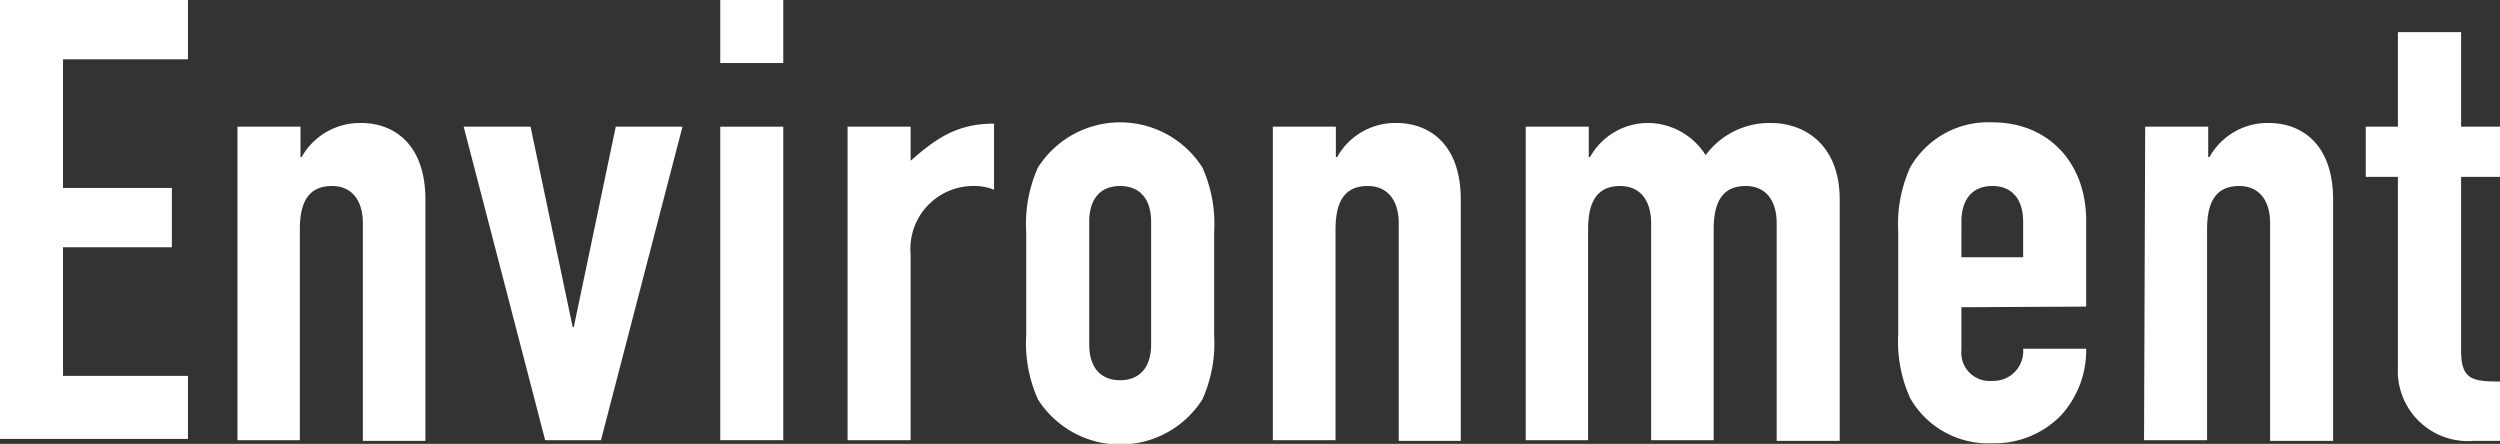
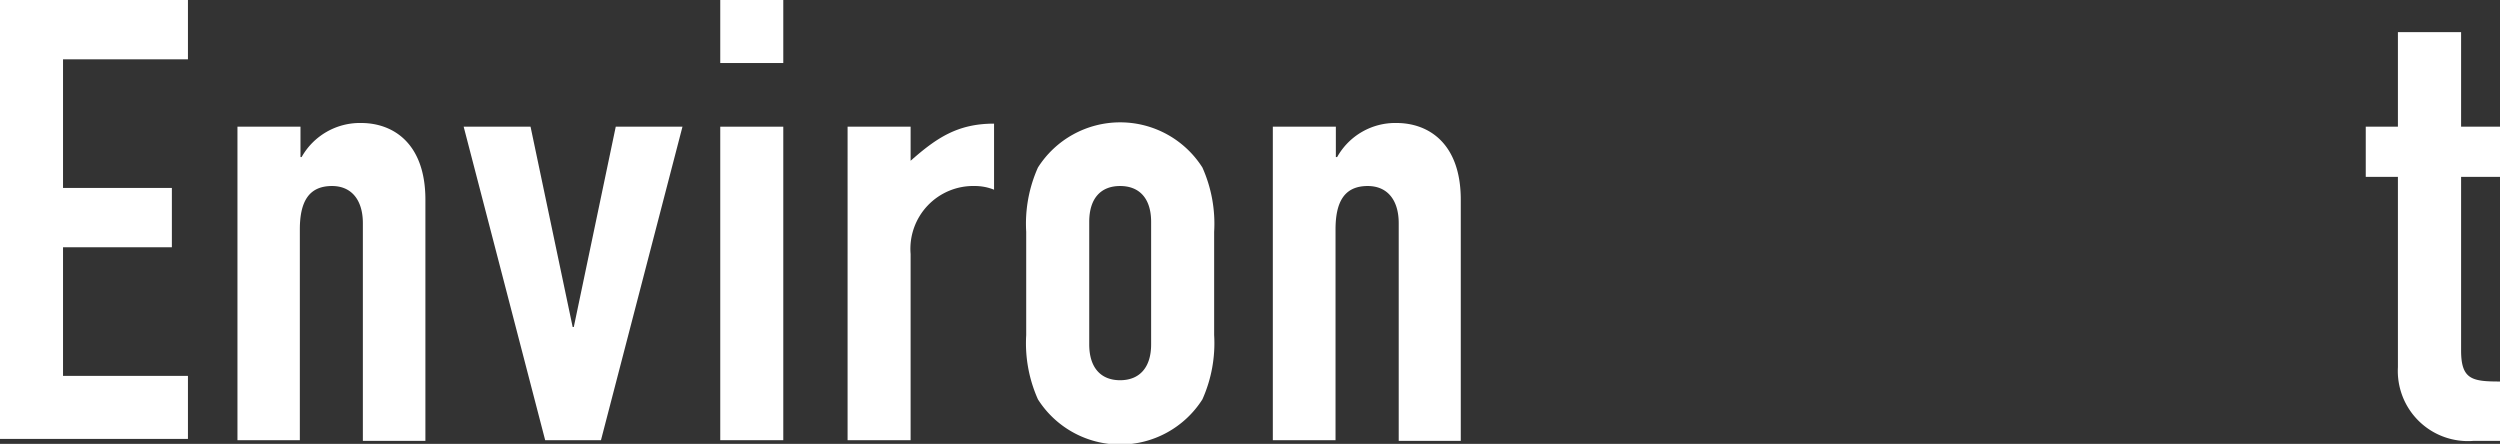
<svg xmlns="http://www.w3.org/2000/svg" viewBox="0 0 155.5 27.61">
  <rect x="0" y="0" width="155.5" height="27.61" fill="#333333" stroke="none" />
  <g fill="#fff">
    <path d="m0 0h11.69v3.69h-7.77v8h6.77v3.69h-6.77v8h7.77v3.92h-11.69z" />
    <path d="m14.77 7.88h3.92v1.89h.07a4.16 4.16 0 0 1 3.7-2.12c2 0 4 1.27 4 4.77v15h-3.89v-13.54c0-1.42-.69-2.31-1.92-2.31-1.46 0-2 1-2 2.7v13.11h-3.88z" />
    <path d="m37.38 27.38h-3.47l-5.07-19.5h4.16l2.62 12.46h.07l2.61-12.46h4.15z" />
    <path d="m44.8 0h3.92v3.92h-3.92zm0 7.88h3.92v19.5h-3.92z" />
    <path d="m52.72 7.88h3.92v2.12c1.61-1.42 2.92-2.31 5.19-2.31v4.11a3.19 3.19 0 0 0 -1.19-.23 3.91 3.91 0 0 0 -4 4.23v11.58h-3.92z" />
    <path d="m63.83 14.42a8.55 8.55 0 0 1 .73-4 6.06 6.06 0 0 1 10.23 0 8.55 8.55 0 0 1 .73 4v6.42a8.55 8.55 0 0 1 -.73 4 6.06 6.06 0 0 1 -10.23 0 8.55 8.55 0 0 1 -.73-4zm3.92 7c0 1.46.73 2.23 1.92 2.23s1.93-.77 1.93-2.23v-7.62c0-1.46-.73-2.23-1.93-2.23s-1.92.77-1.92 2.23z" />
    <path d="m79.17 7.88h3.92v1.89h.08a4.14 4.14 0 0 1 3.69-2.12c2 0 4 1.27 4 4.77v15h-3.86v-13.54c0-1.42-.69-2.31-1.93-2.31-1.46 0-2 1-2 2.7v13.11h-3.9z" />
-     <path d="m94.9 7.88h3.92v1.89h.08a4.13 4.13 0 0 1 3.69-2.12 4.27 4.27 0 0 1 3.5 2 4.94 4.94 0 0 1 4.07-2c2 0 4.27 1.27 4.27 4.77v15h-3.92v-13.54c0-1.42-.69-2.31-1.92-2.31-1.46 0-2 1-2 2.7v13.11h-3.89v-13.5c0-1.42-.69-2.31-1.92-2.31-1.46 0-2 1-2 2.7v13.11h-3.88z" />
-     <path d="m122 19.11v2.65a1.76 1.76 0 0 0 1.92 1.93 1.85 1.85 0 0 0 1.92-2h3.92a6 6 0 0 1 -1.57 4.15 5.75 5.75 0 0 1 -4.27 1.73 5.58 5.58 0 0 1 -5.11-2.81 8.54 8.54 0 0 1 -.74-4v-6.34a8.54 8.54 0 0 1 .74-4 5.58 5.58 0 0 1 5.11-2.81c3.61 0 5.84 2.65 5.84 6.08v5.38zm0-3.11h3.84v-2.2c0-1.46-.73-2.23-1.92-2.23s-1.92.77-1.92 2.23z" />
-     <path d="m133.43 7.88h3.92v1.89h.08a4.13 4.13 0 0 1 3.69-2.12c2 0 4 1.27 4 4.77v15h-3.92v-13.54c0-1.42-.69-2.31-1.92-2.31-1.46 0-2 1-2 2.7v13.11h-3.92z" />
    <path d="m149.15 2h3.93v5.88h2.42v3.12h-2.42v10.8c0 1.81.69 1.93 2.42 1.93v3.69h-1.62a4.36 4.36 0 0 1 -4.73-4.58v-11.84h-2v-3.12h2z" />
  </g>
</svg>